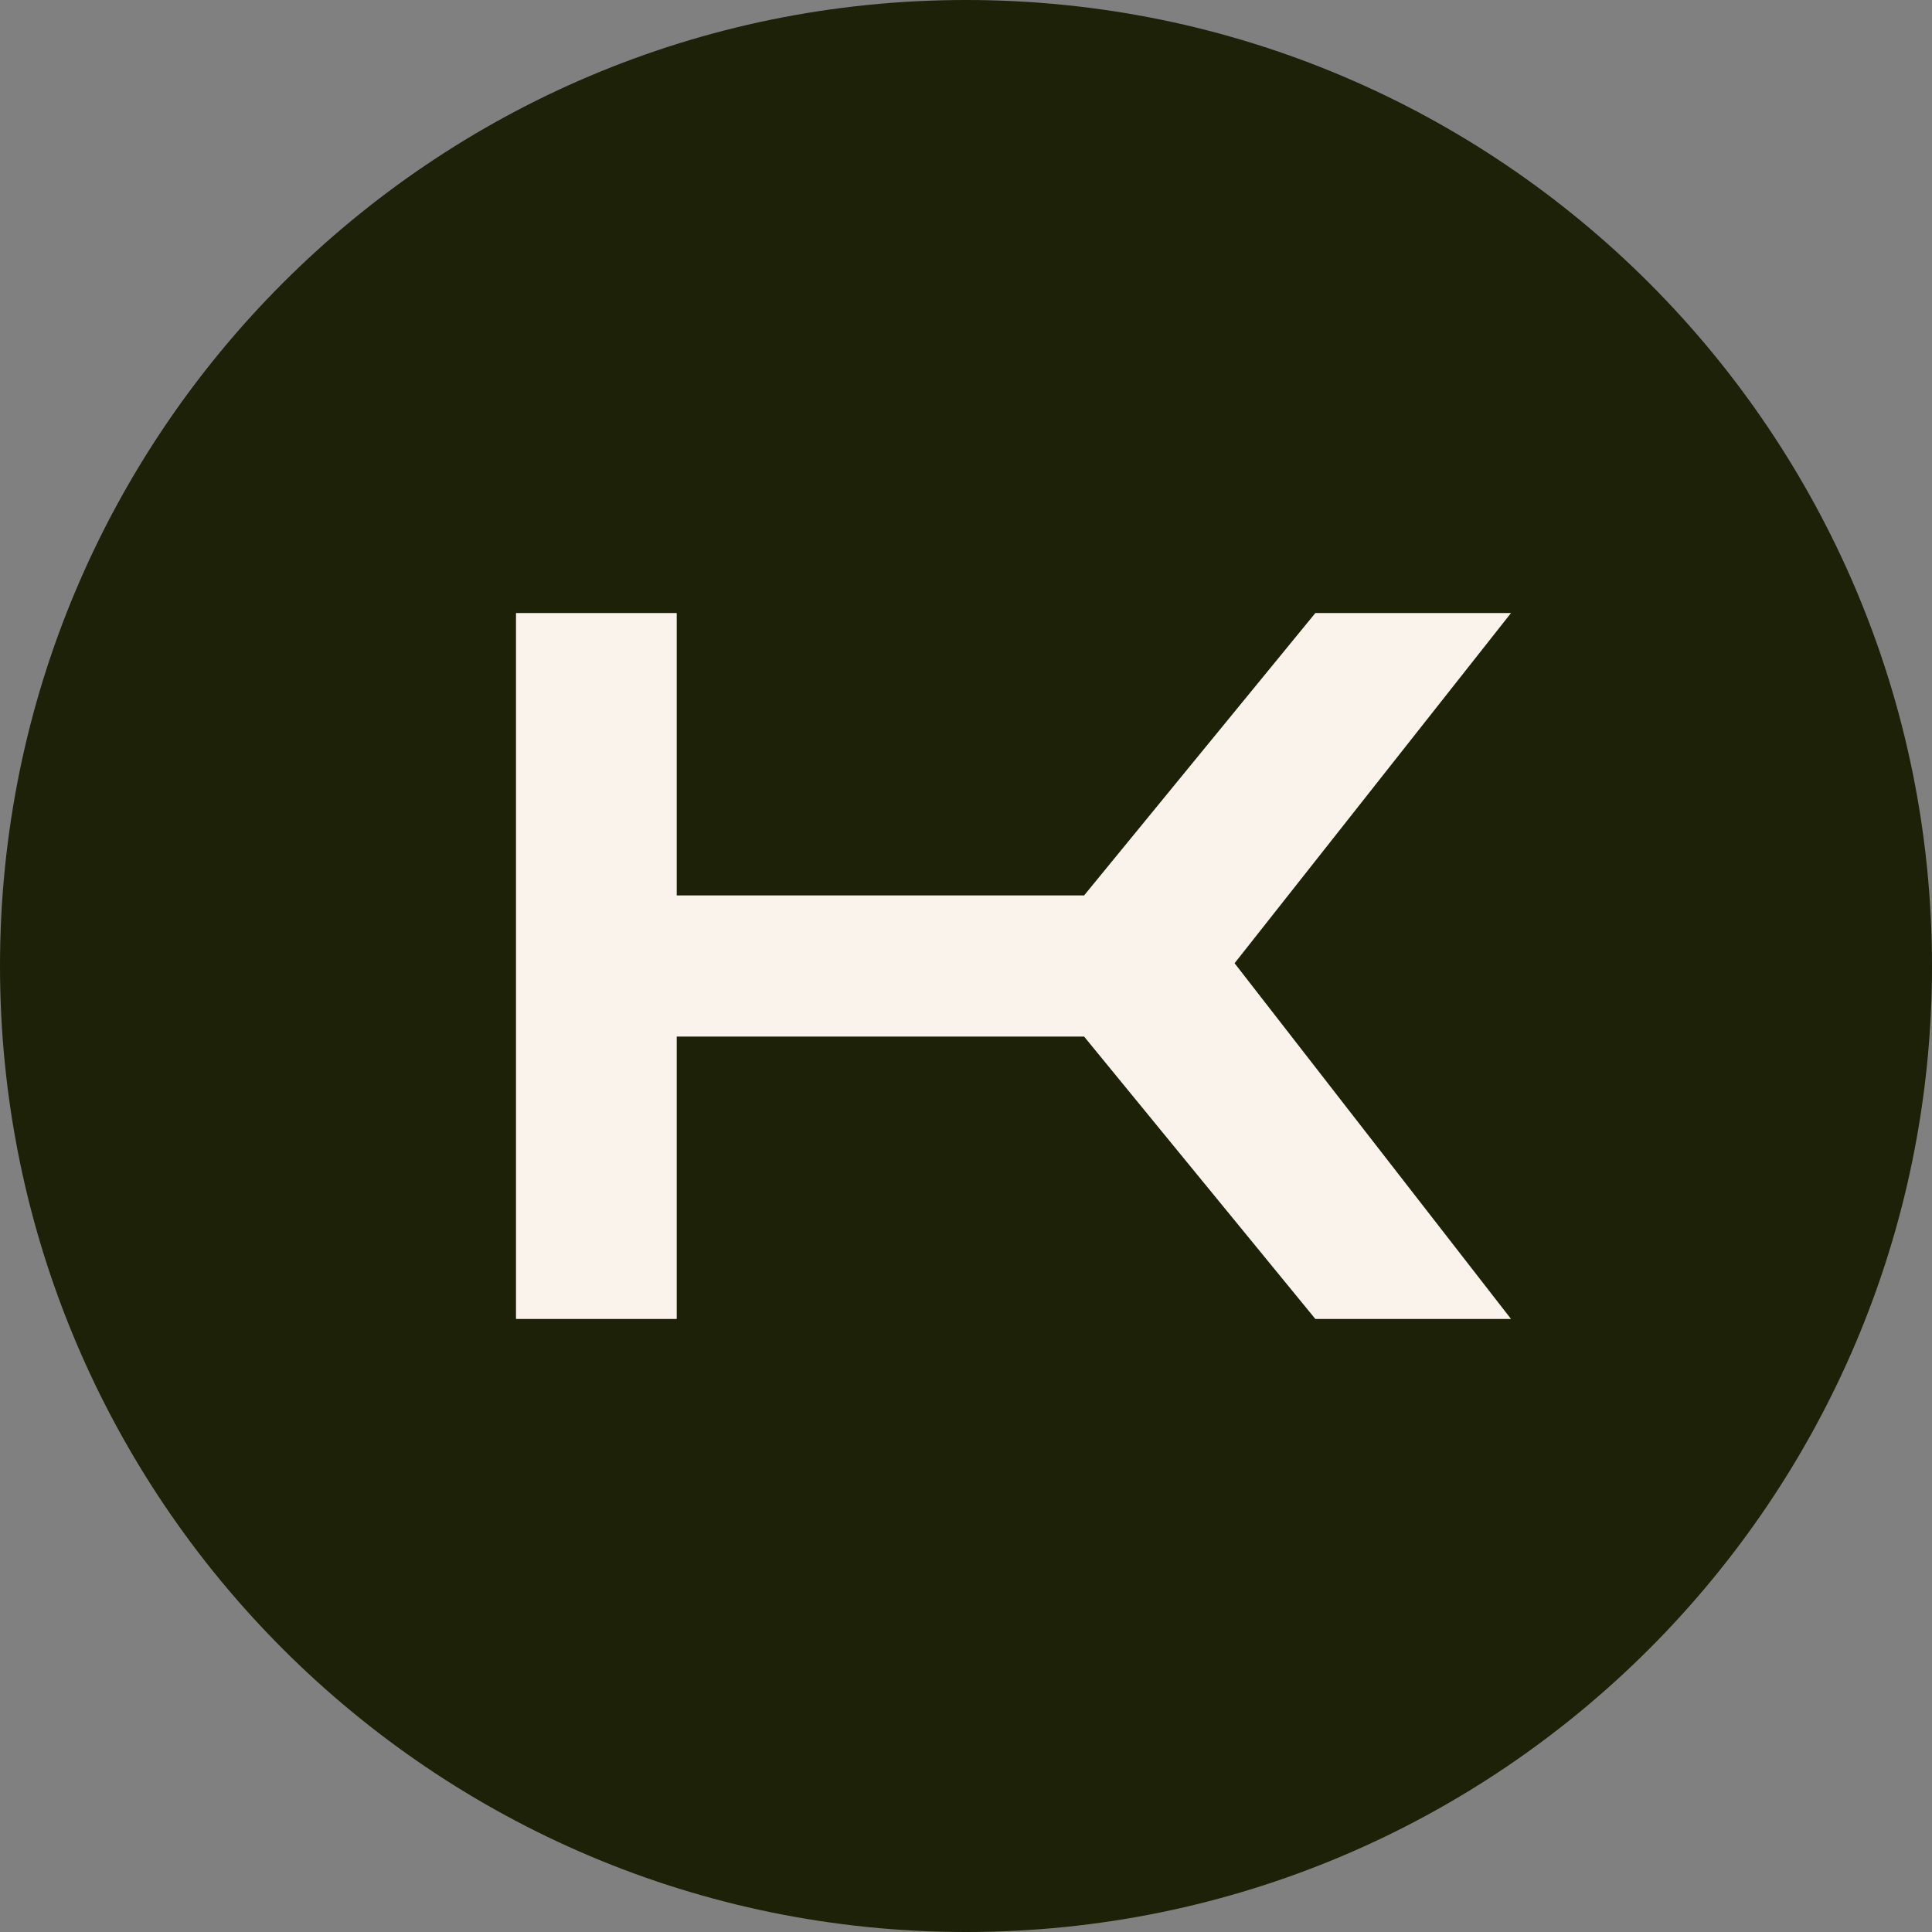
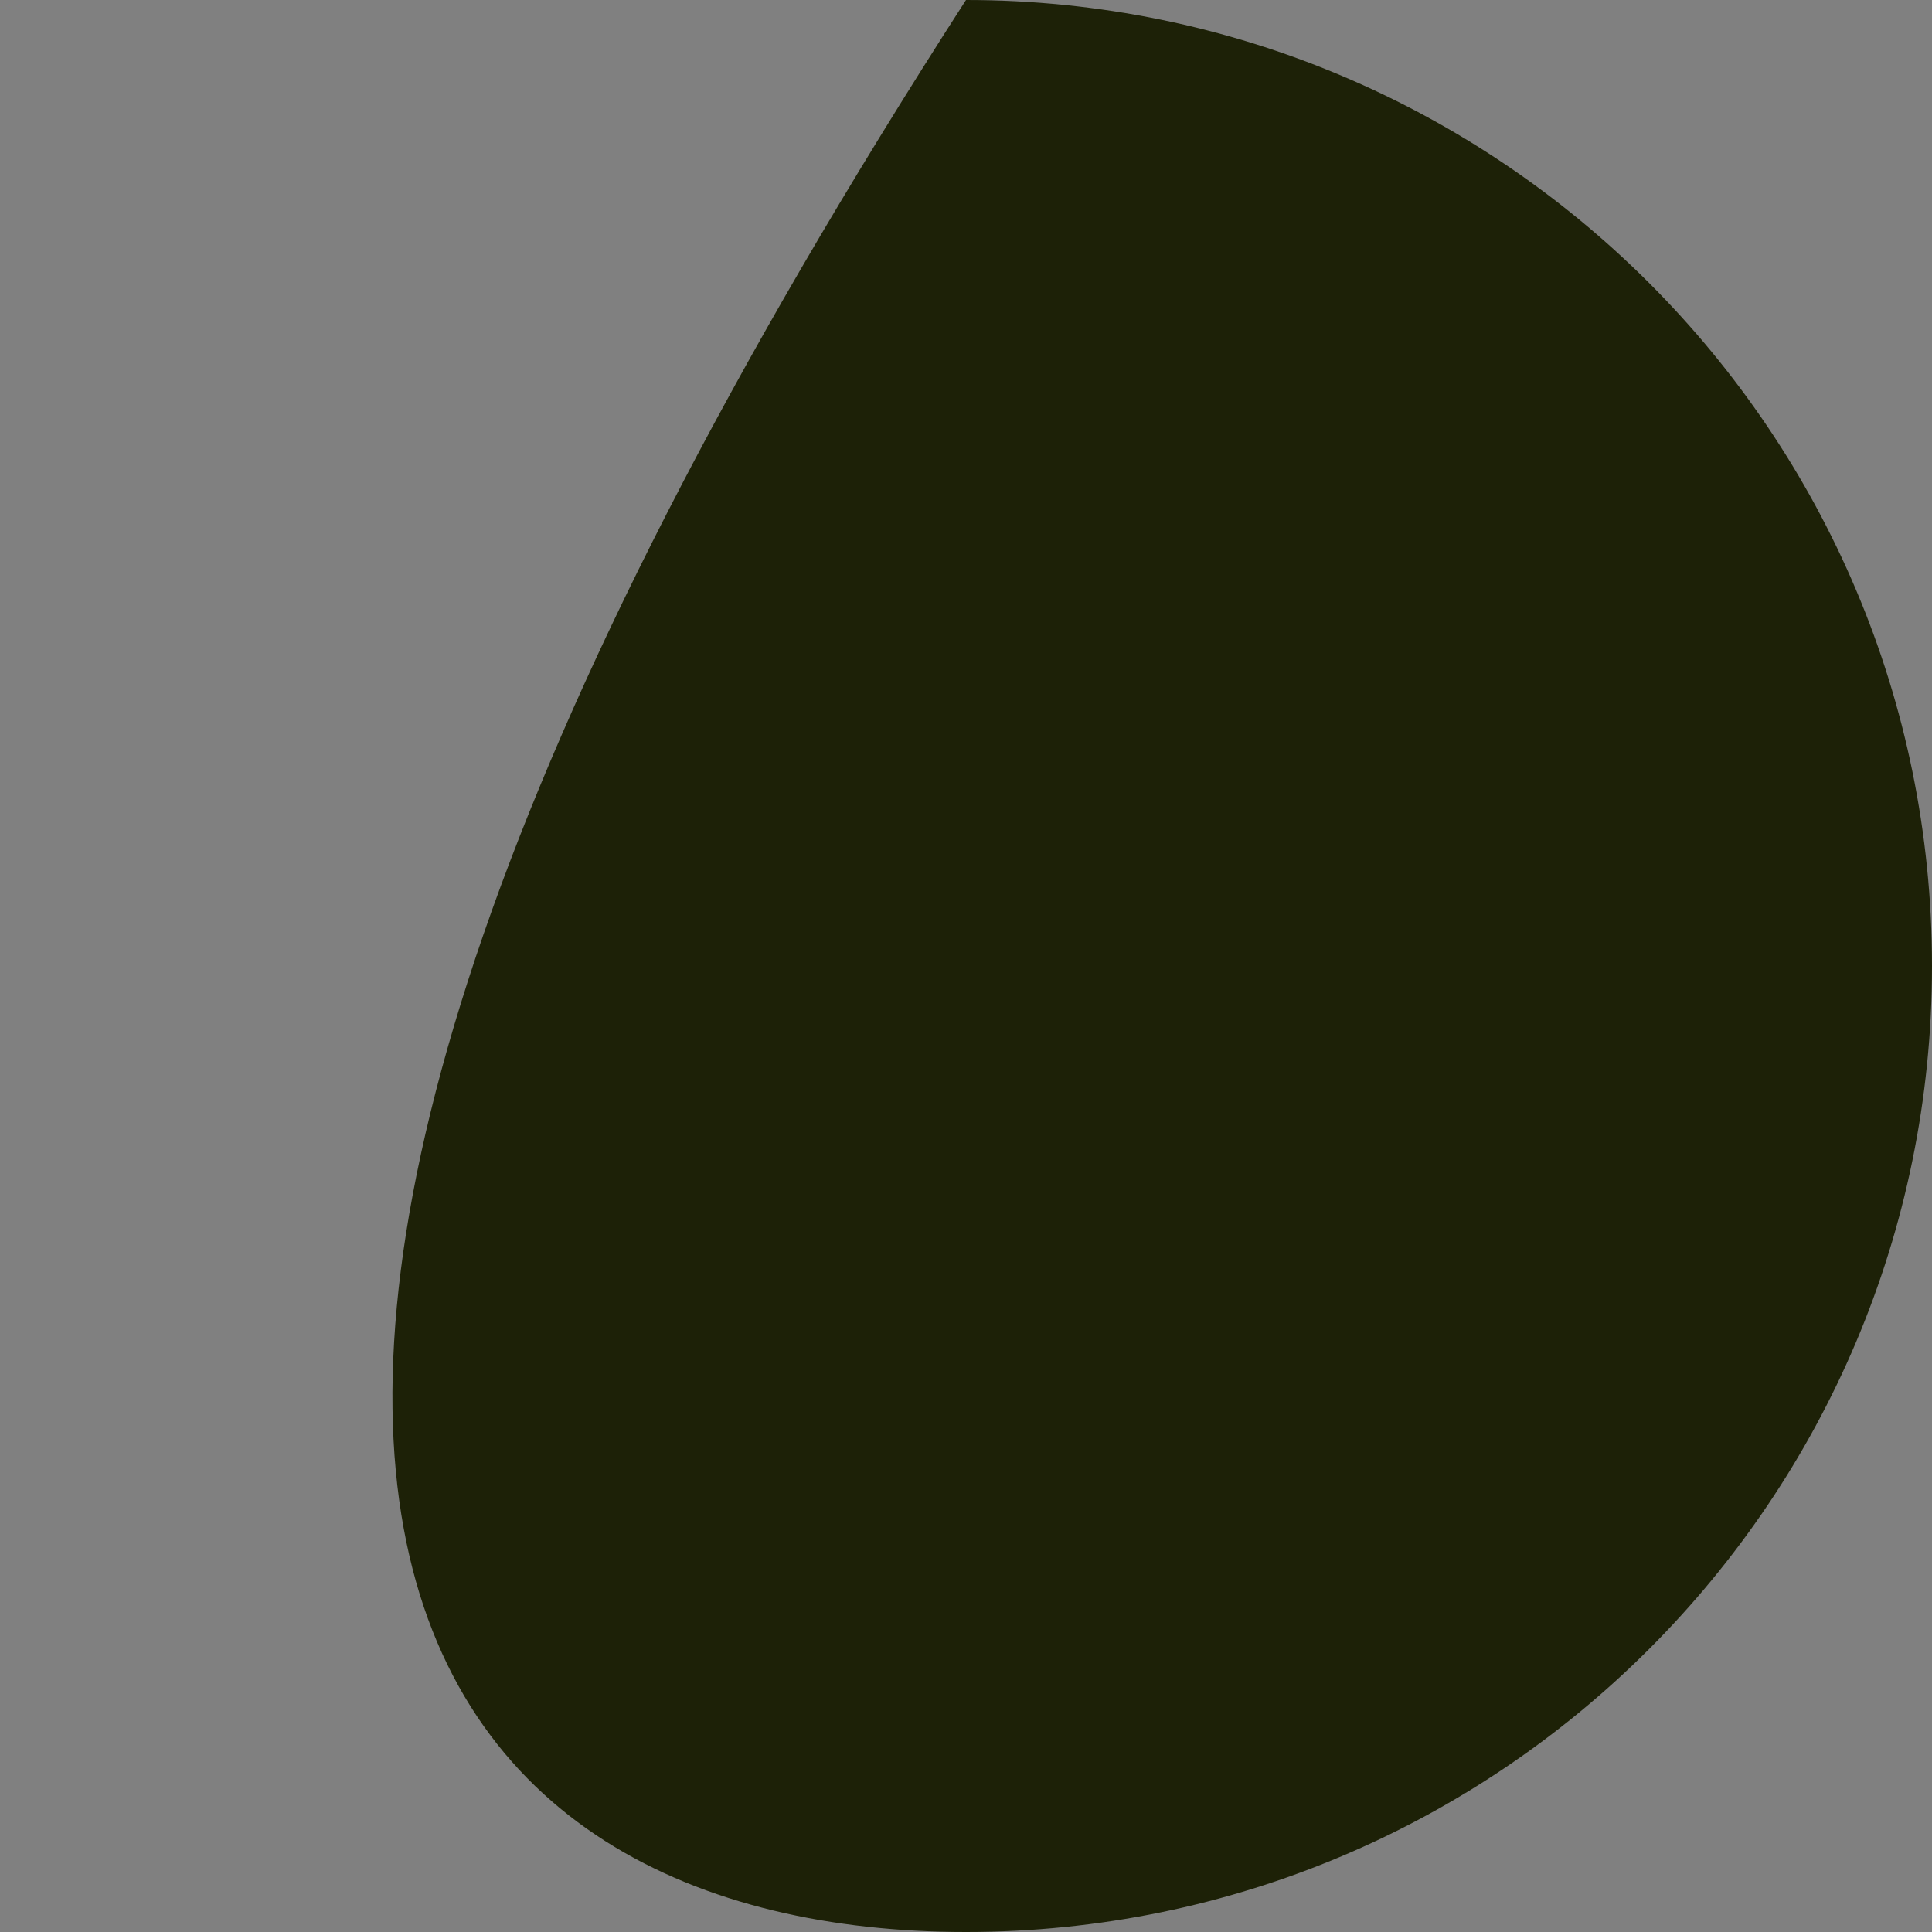
<svg xmlns="http://www.w3.org/2000/svg" width="60" height="60" viewBox="0 0 60 60" fill="none">
  <rect x="0" y="0" width="60" height="60" fill="#808080" stroke="none" />
-   <path d="M30 60C46.569 60 60 46.569 60 30C60 13.431 46.569 0 30 0C13.431 0 0 13.431 0 30C0 46.569 13.431 60 30 60Z" fill="#1D2107" />
-   <path d="M21.016 19.038V27.808H33.668L40.85 19.038H46.926L38.341 29.914L46.926 40.962H40.85L33.668 32.192H21.016V40.962H16.025V19.038H21.016Z" fill="#F9F3EB" />
+   <path d="M30 60C46.569 60 60 46.569 60 30C60 13.431 46.569 0 30 0C0 46.569 13.431 60 30 60Z" fill="#1D2107" />
</svg>